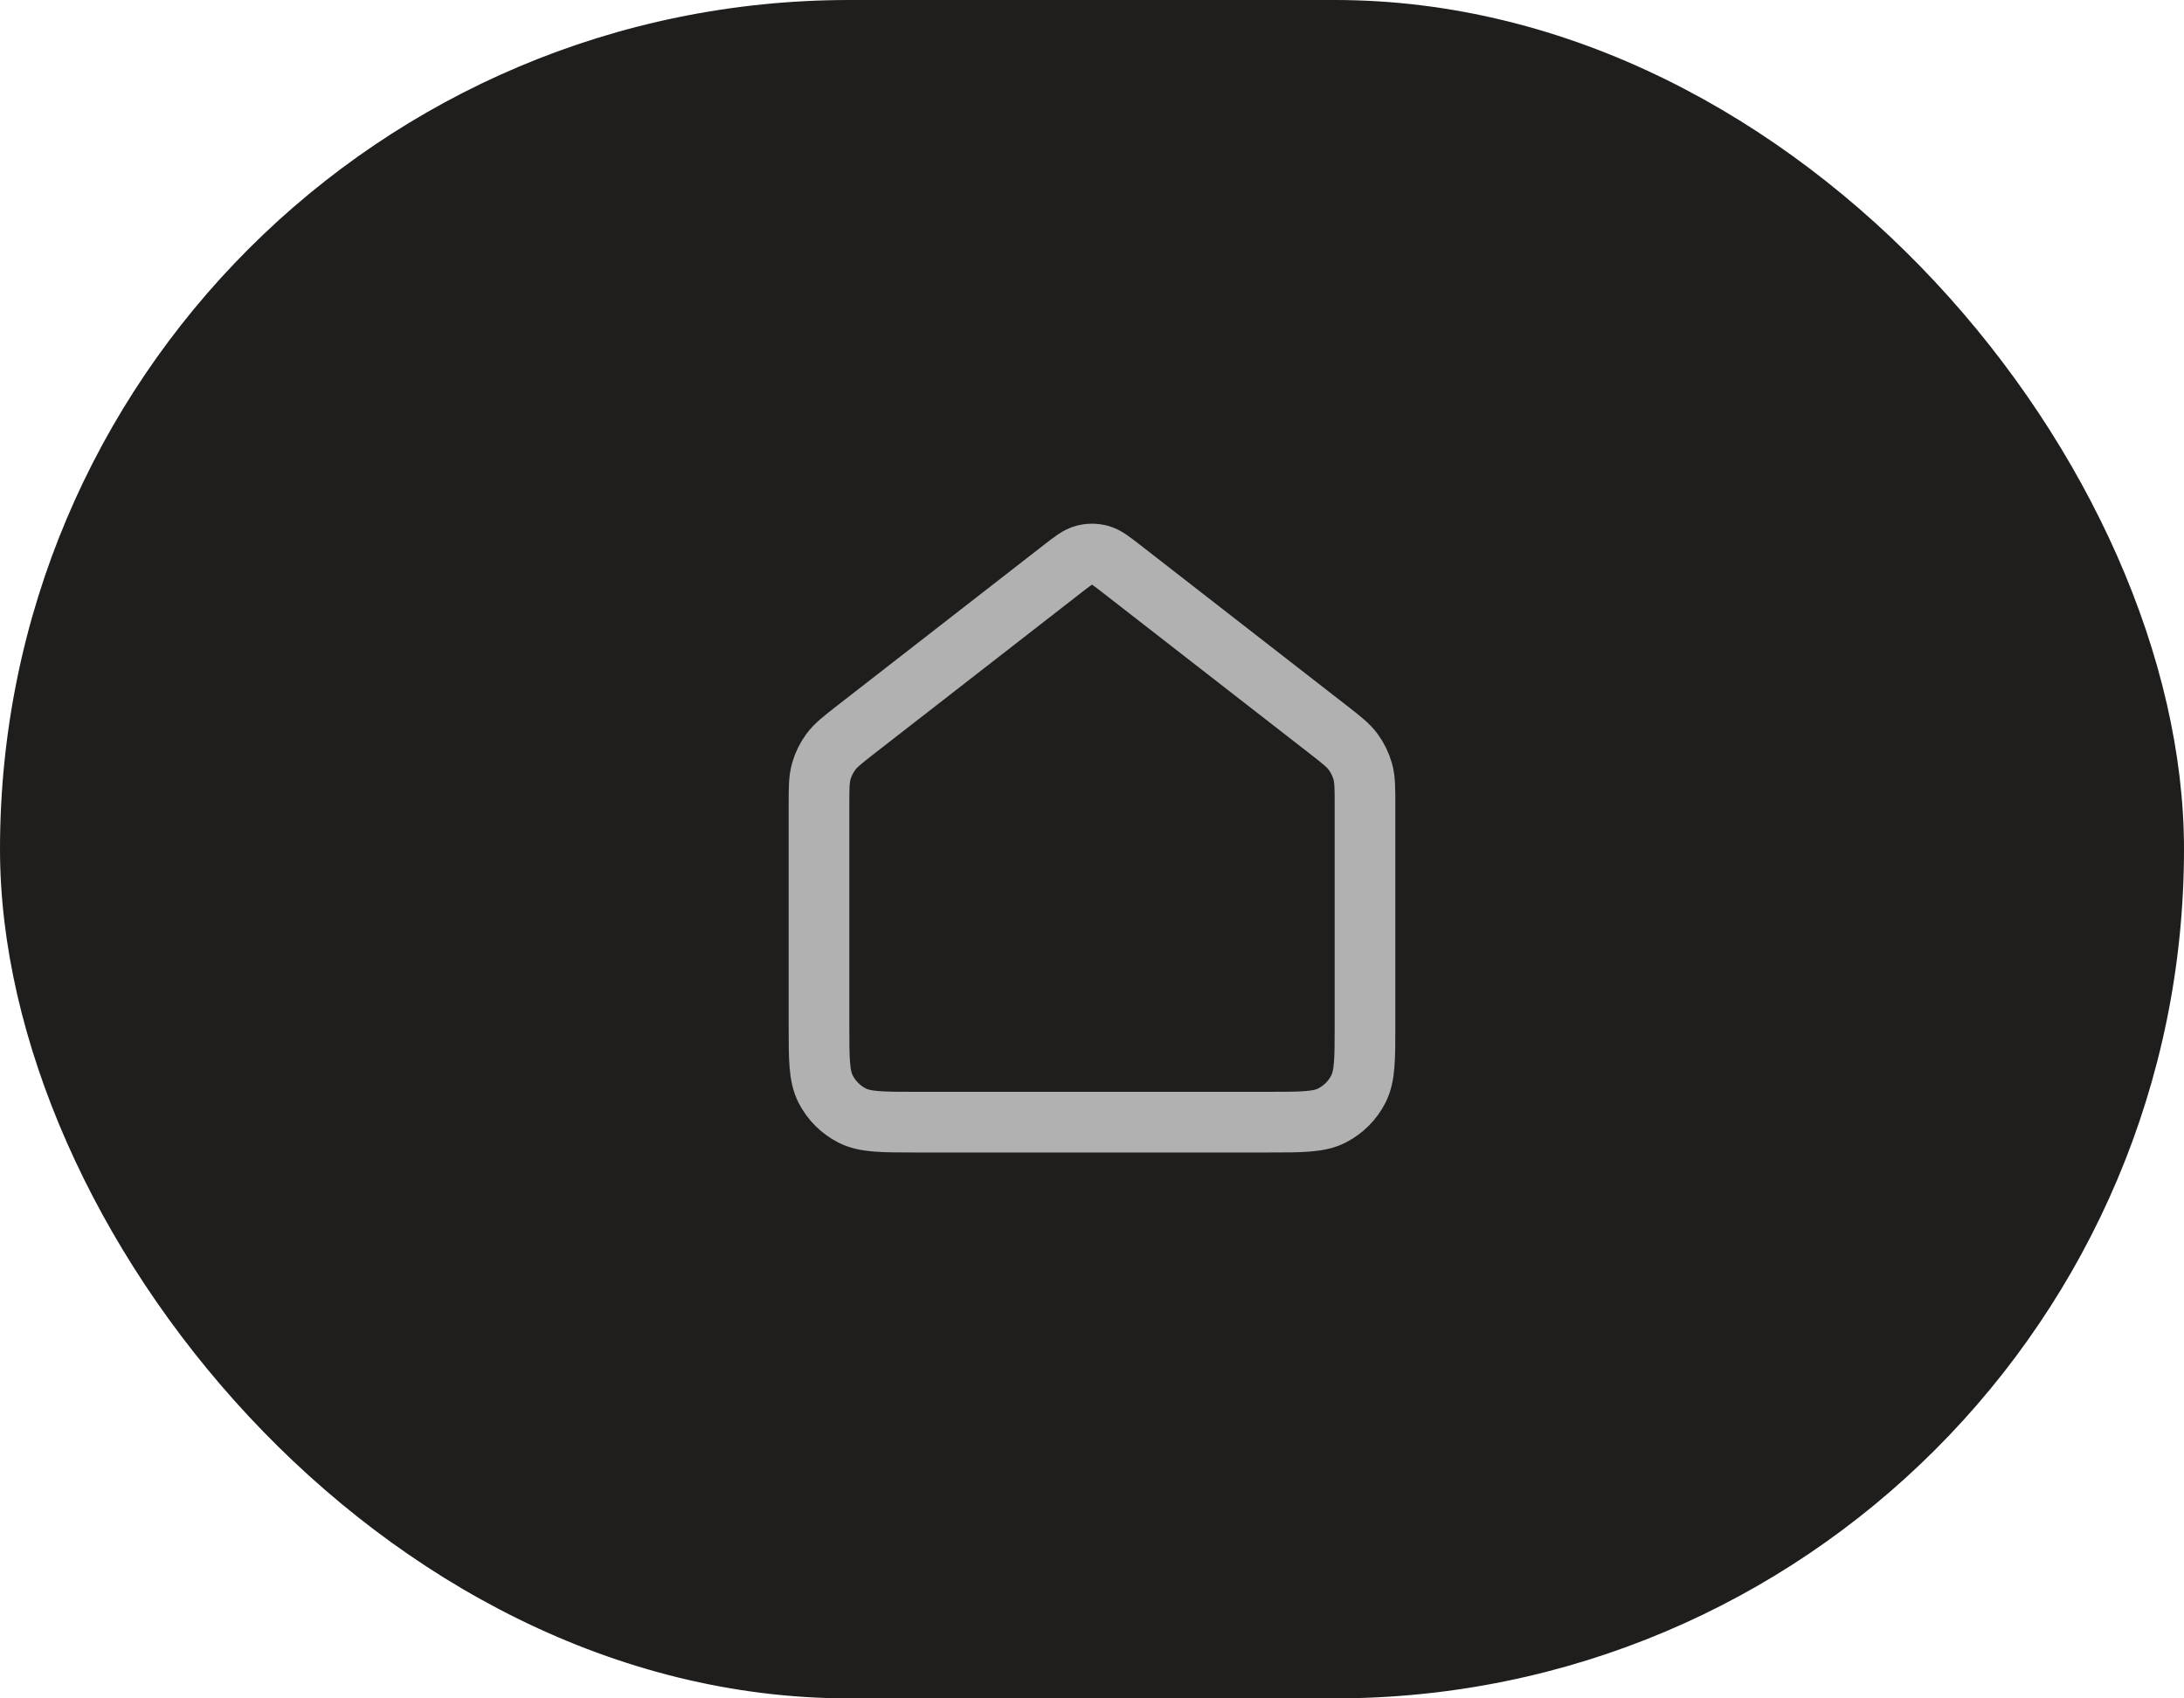
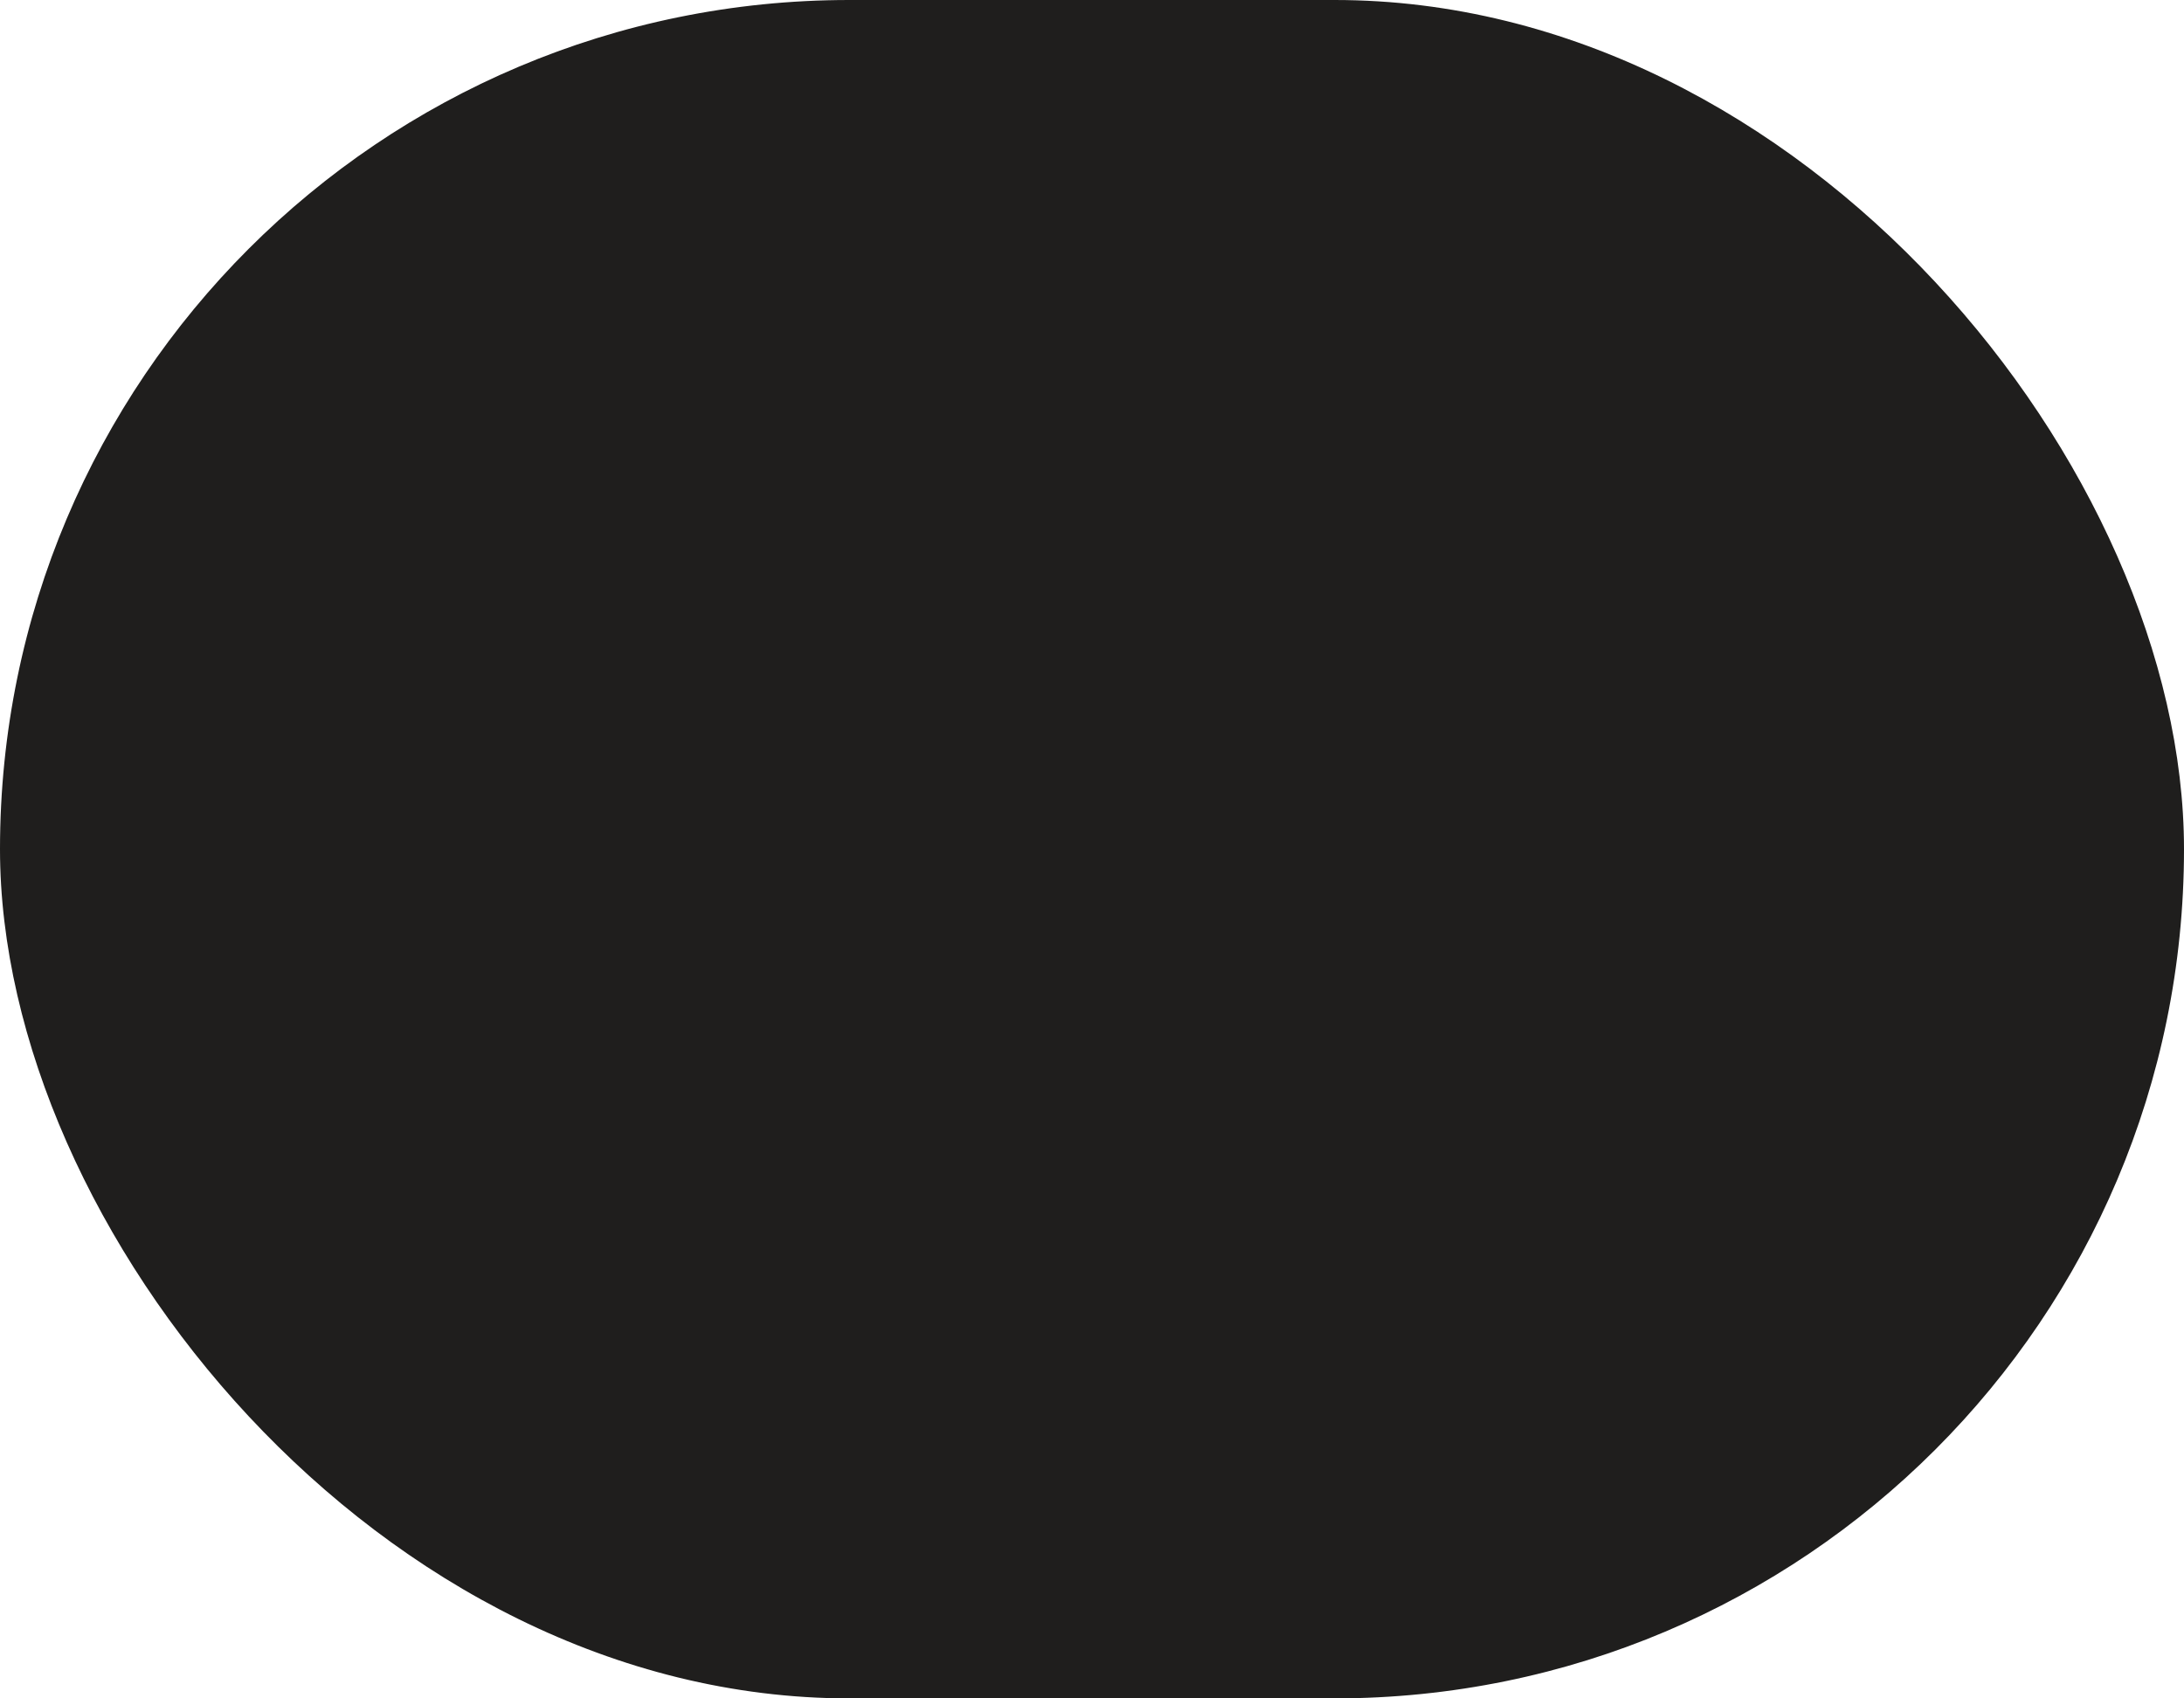
<svg xmlns="http://www.w3.org/2000/svg" width="72" height="56" viewBox="0 0 72 56" fill="none">
  <rect width="72" height="56" rx="28" fill="#1F1E1D" />
  <g opacity="0.72">
-     <path d="M27 26.565C27 25.991 27 25.704 27.074 25.439C27.14 25.205 27.247 24.985 27.392 24.789C27.555 24.568 27.782 24.392 28.235 24.039L35.018 18.764C35.369 18.491 35.545 18.354 35.739 18.302C35.91 18.256 36.09 18.256 36.261 18.302C36.455 18.354 36.631 18.491 36.982 18.764L43.765 24.039C44.218 24.392 44.445 24.568 44.608 24.789C44.753 24.985 44.86 25.205 44.926 25.439C45 25.704 45 25.991 45 26.565V33.8C45 34.92 45 35.48 44.782 35.908C44.59 36.285 44.284 36.59 43.908 36.782C43.48 37 42.92 37 41.8 37H30.2C29.08 37 28.52 37 28.092 36.782C27.716 36.59 27.41 36.285 27.218 35.908C27 35.48 27 34.92 27 33.8V26.565Z" stroke="#EAEAEA" stroke-width="2" stroke-linecap="round" stroke-linejoin="round" />
-   </g>
+     </g>
</svg>